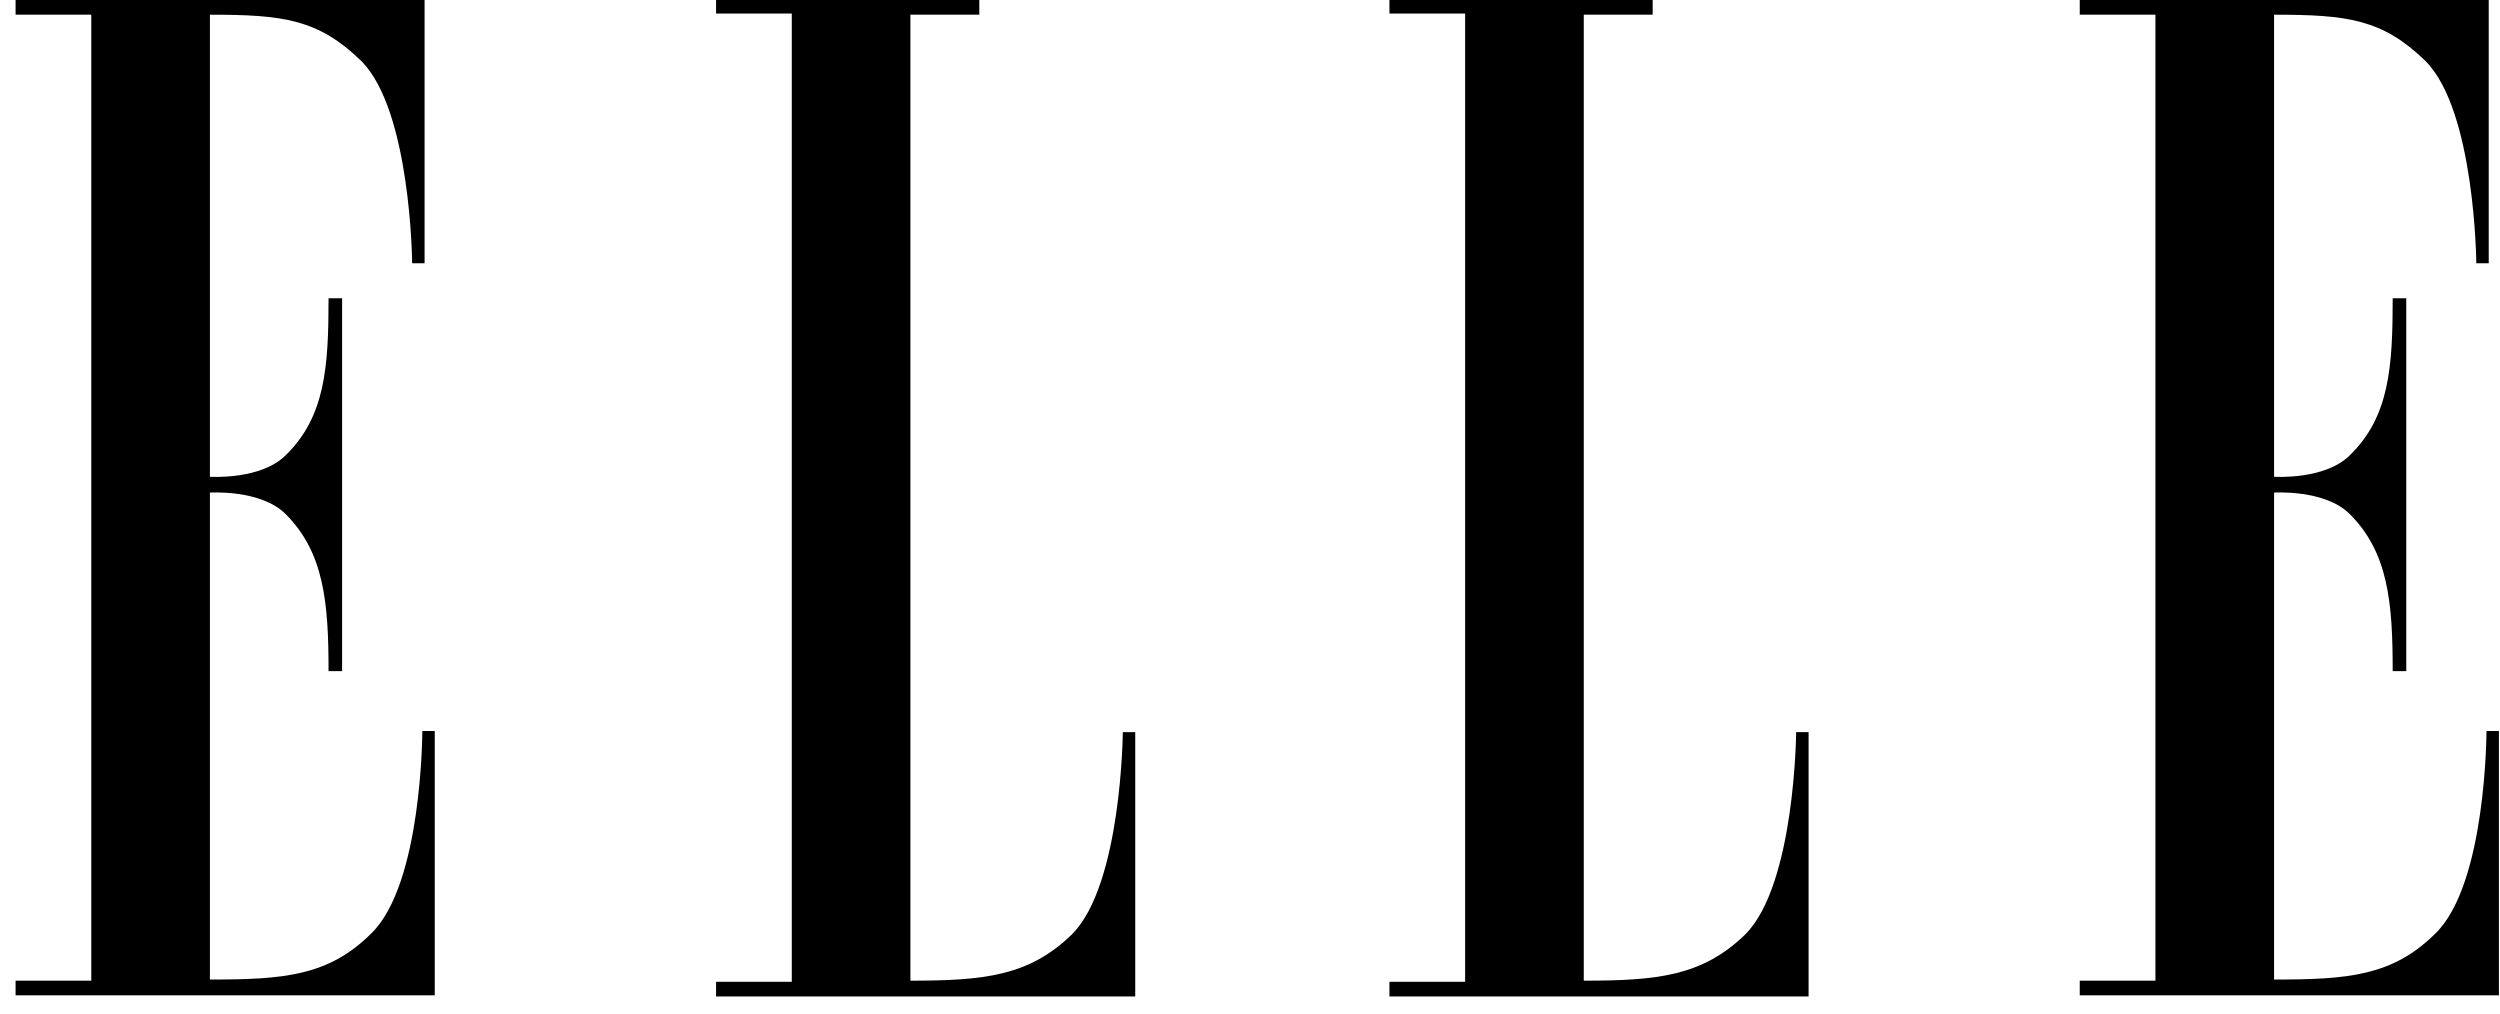
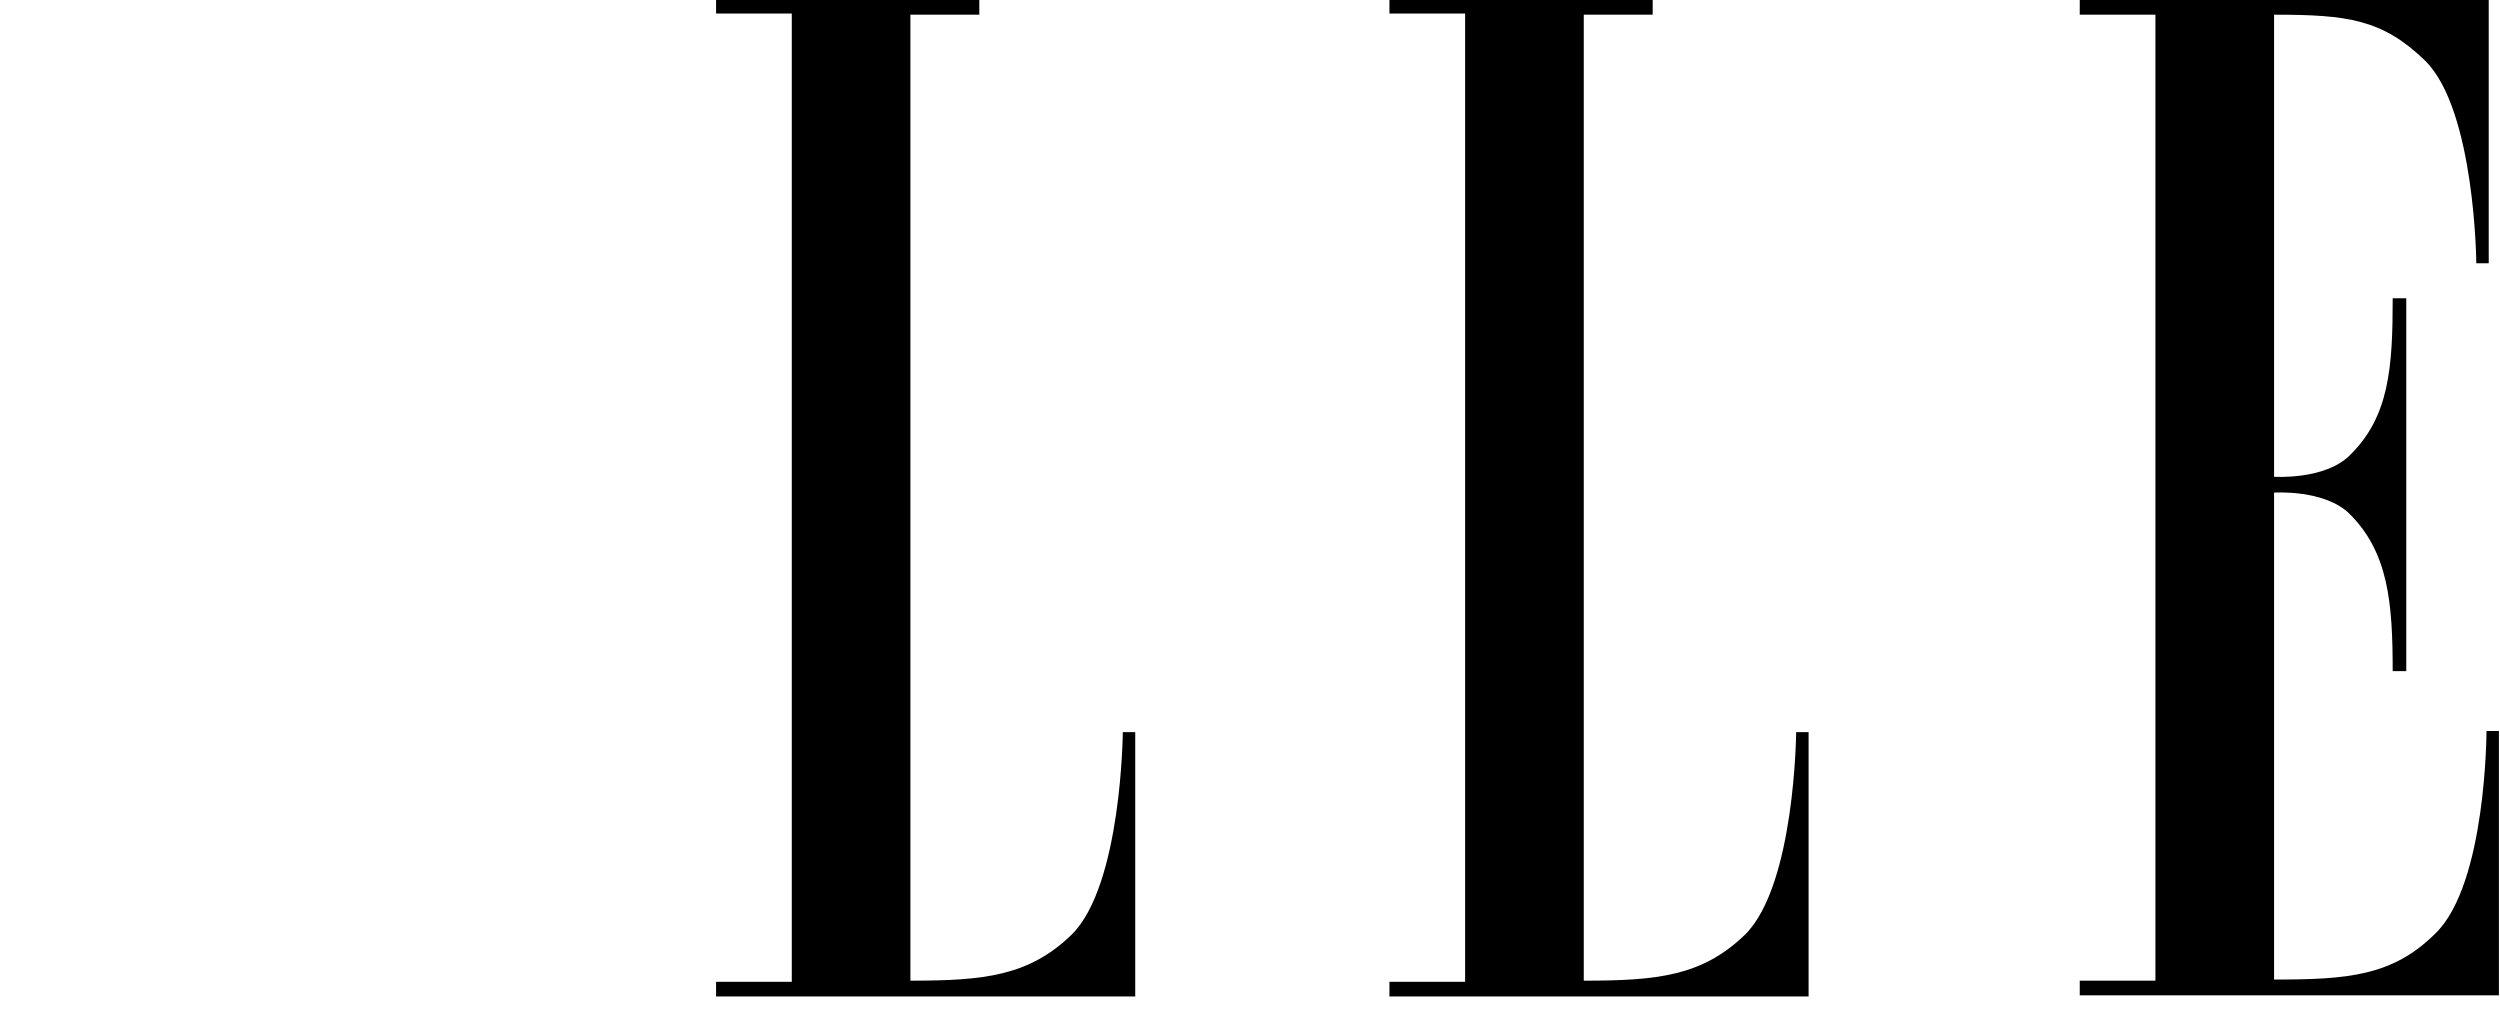
<svg xmlns="http://www.w3.org/2000/svg" width="138" height="56" viewBox="0 0 138 56" fill="none">
-   <path fill-rule="evenodd" clip-rule="evenodd" d="M5.039 54.133H0.86V54.944H23.998V40.35H23.312C23.312 40.35 23.312 48.77 20.506 51.514C18.136 53.884 15.641 54.071 11.587 54.071V27.191C11.587 27.191 14.394 27.004 15.766 28.376C17.886 30.497 18.136 33.241 18.136 37.045H18.884V16.465H18.136C18.136 20.269 17.948 23.013 15.766 25.133C14.394 26.505 11.587 26.318 11.587 26.318V0.811C15.641 0.811 17.574 1.06 19.944 3.368C22.688 6.112 22.751 14.531 22.751 14.531H23.437V0H0.86V0.811H5.039V54.133Z" fill="black" />
  <path fill-rule="evenodd" clip-rule="evenodd" d="M50.254 0.811V54.133C54.308 54.133 56.802 53.884 59.172 51.576C61.916 48.832 61.979 40.413 61.979 40.413H62.665V55.006H39.527V54.196H43.706V0.748H39.527V0H54.058V0.811H50.254V0.811Z" fill="black" />
  <path fill-rule="evenodd" clip-rule="evenodd" d="M87.424 0.811V54.133C91.477 54.133 93.972 53.884 96.342 51.576C99.086 48.832 99.148 40.413 99.148 40.413H99.834V55.006H76.697V54.196H80.875V0.748H76.697V0H91.228V0.811H87.424V0.811Z" fill="black" />
  <path fill-rule="evenodd" clip-rule="evenodd" d="M118.98 54.133H114.802V54.944H137.94V40.35H137.254C137.254 40.35 137.254 48.77 134.447 51.514C132.077 53.884 129.583 54.071 125.529 54.071V27.191C125.529 27.191 128.335 27.004 129.707 28.376C131.828 30.497 132.077 33.241 132.077 37.045H132.826V16.465H132.077C132.077 20.269 131.89 23.013 129.707 25.133C128.335 26.505 125.529 26.318 125.529 26.318V0.811C129.583 0.811 131.516 1.06 133.886 3.368C136.63 6.112 136.692 14.531 136.692 14.531H137.378V0H114.802V0.811H118.98V54.133V54.133Z" fill="black" />
</svg>